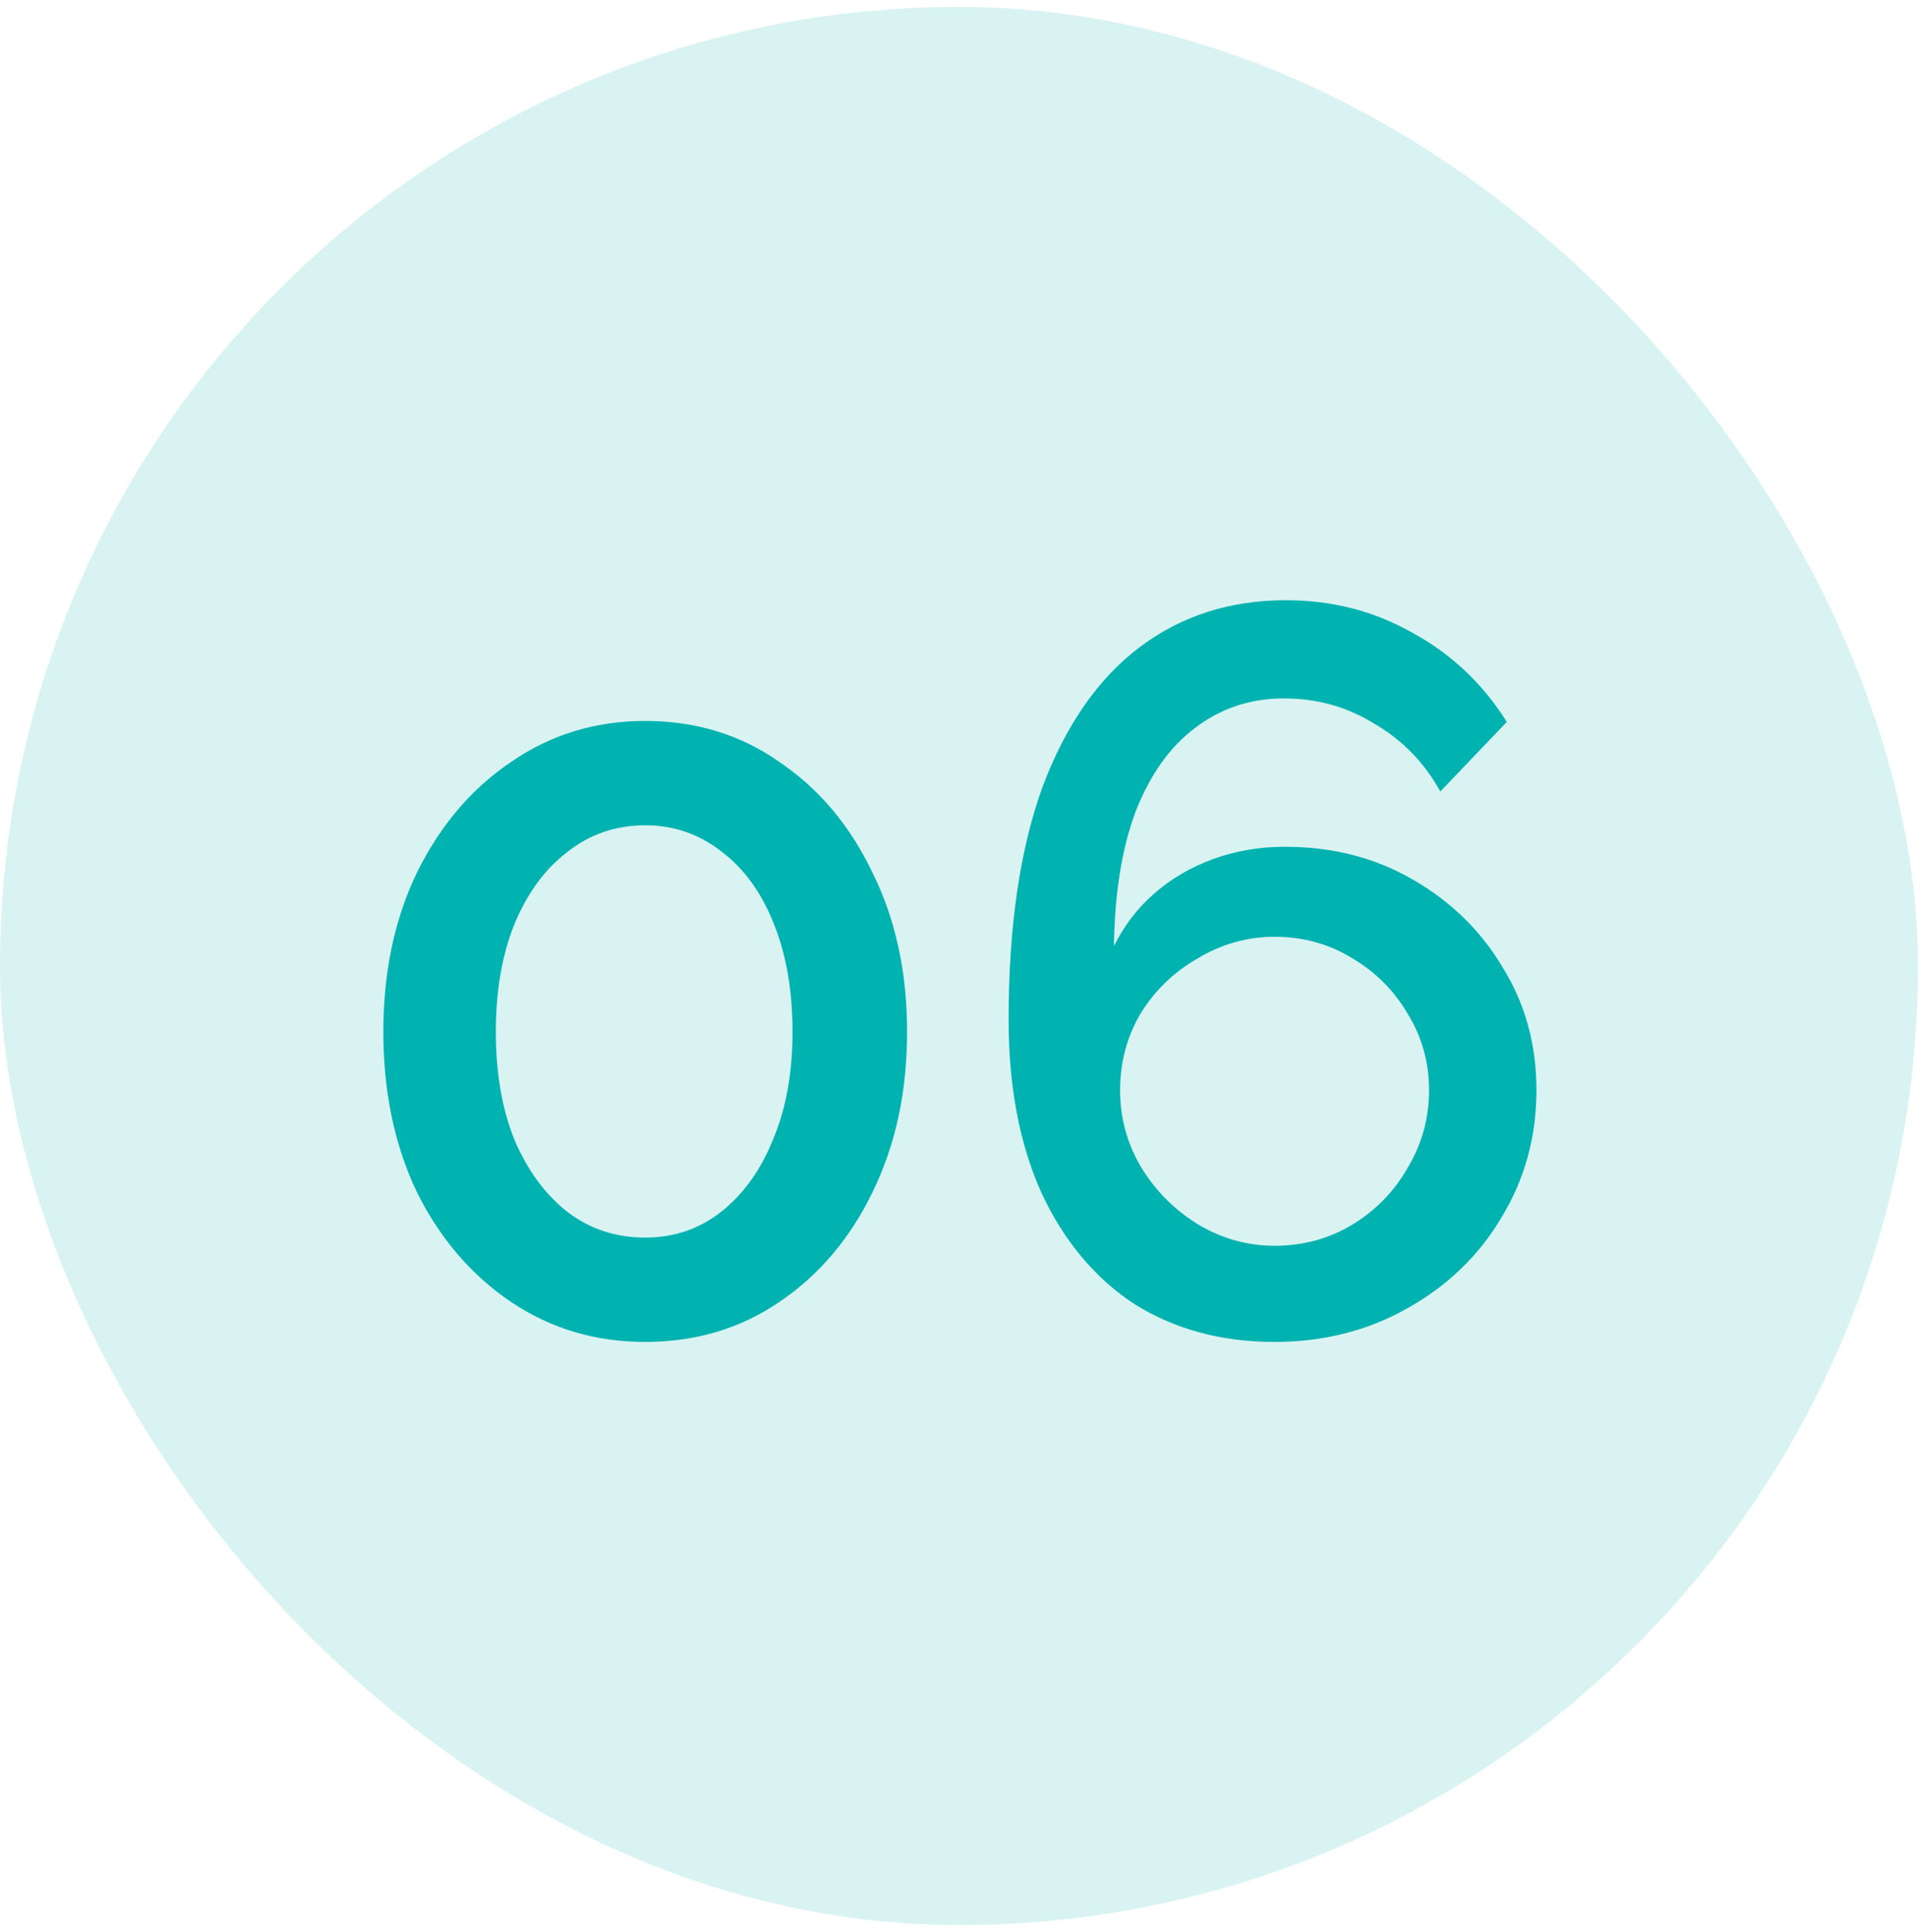
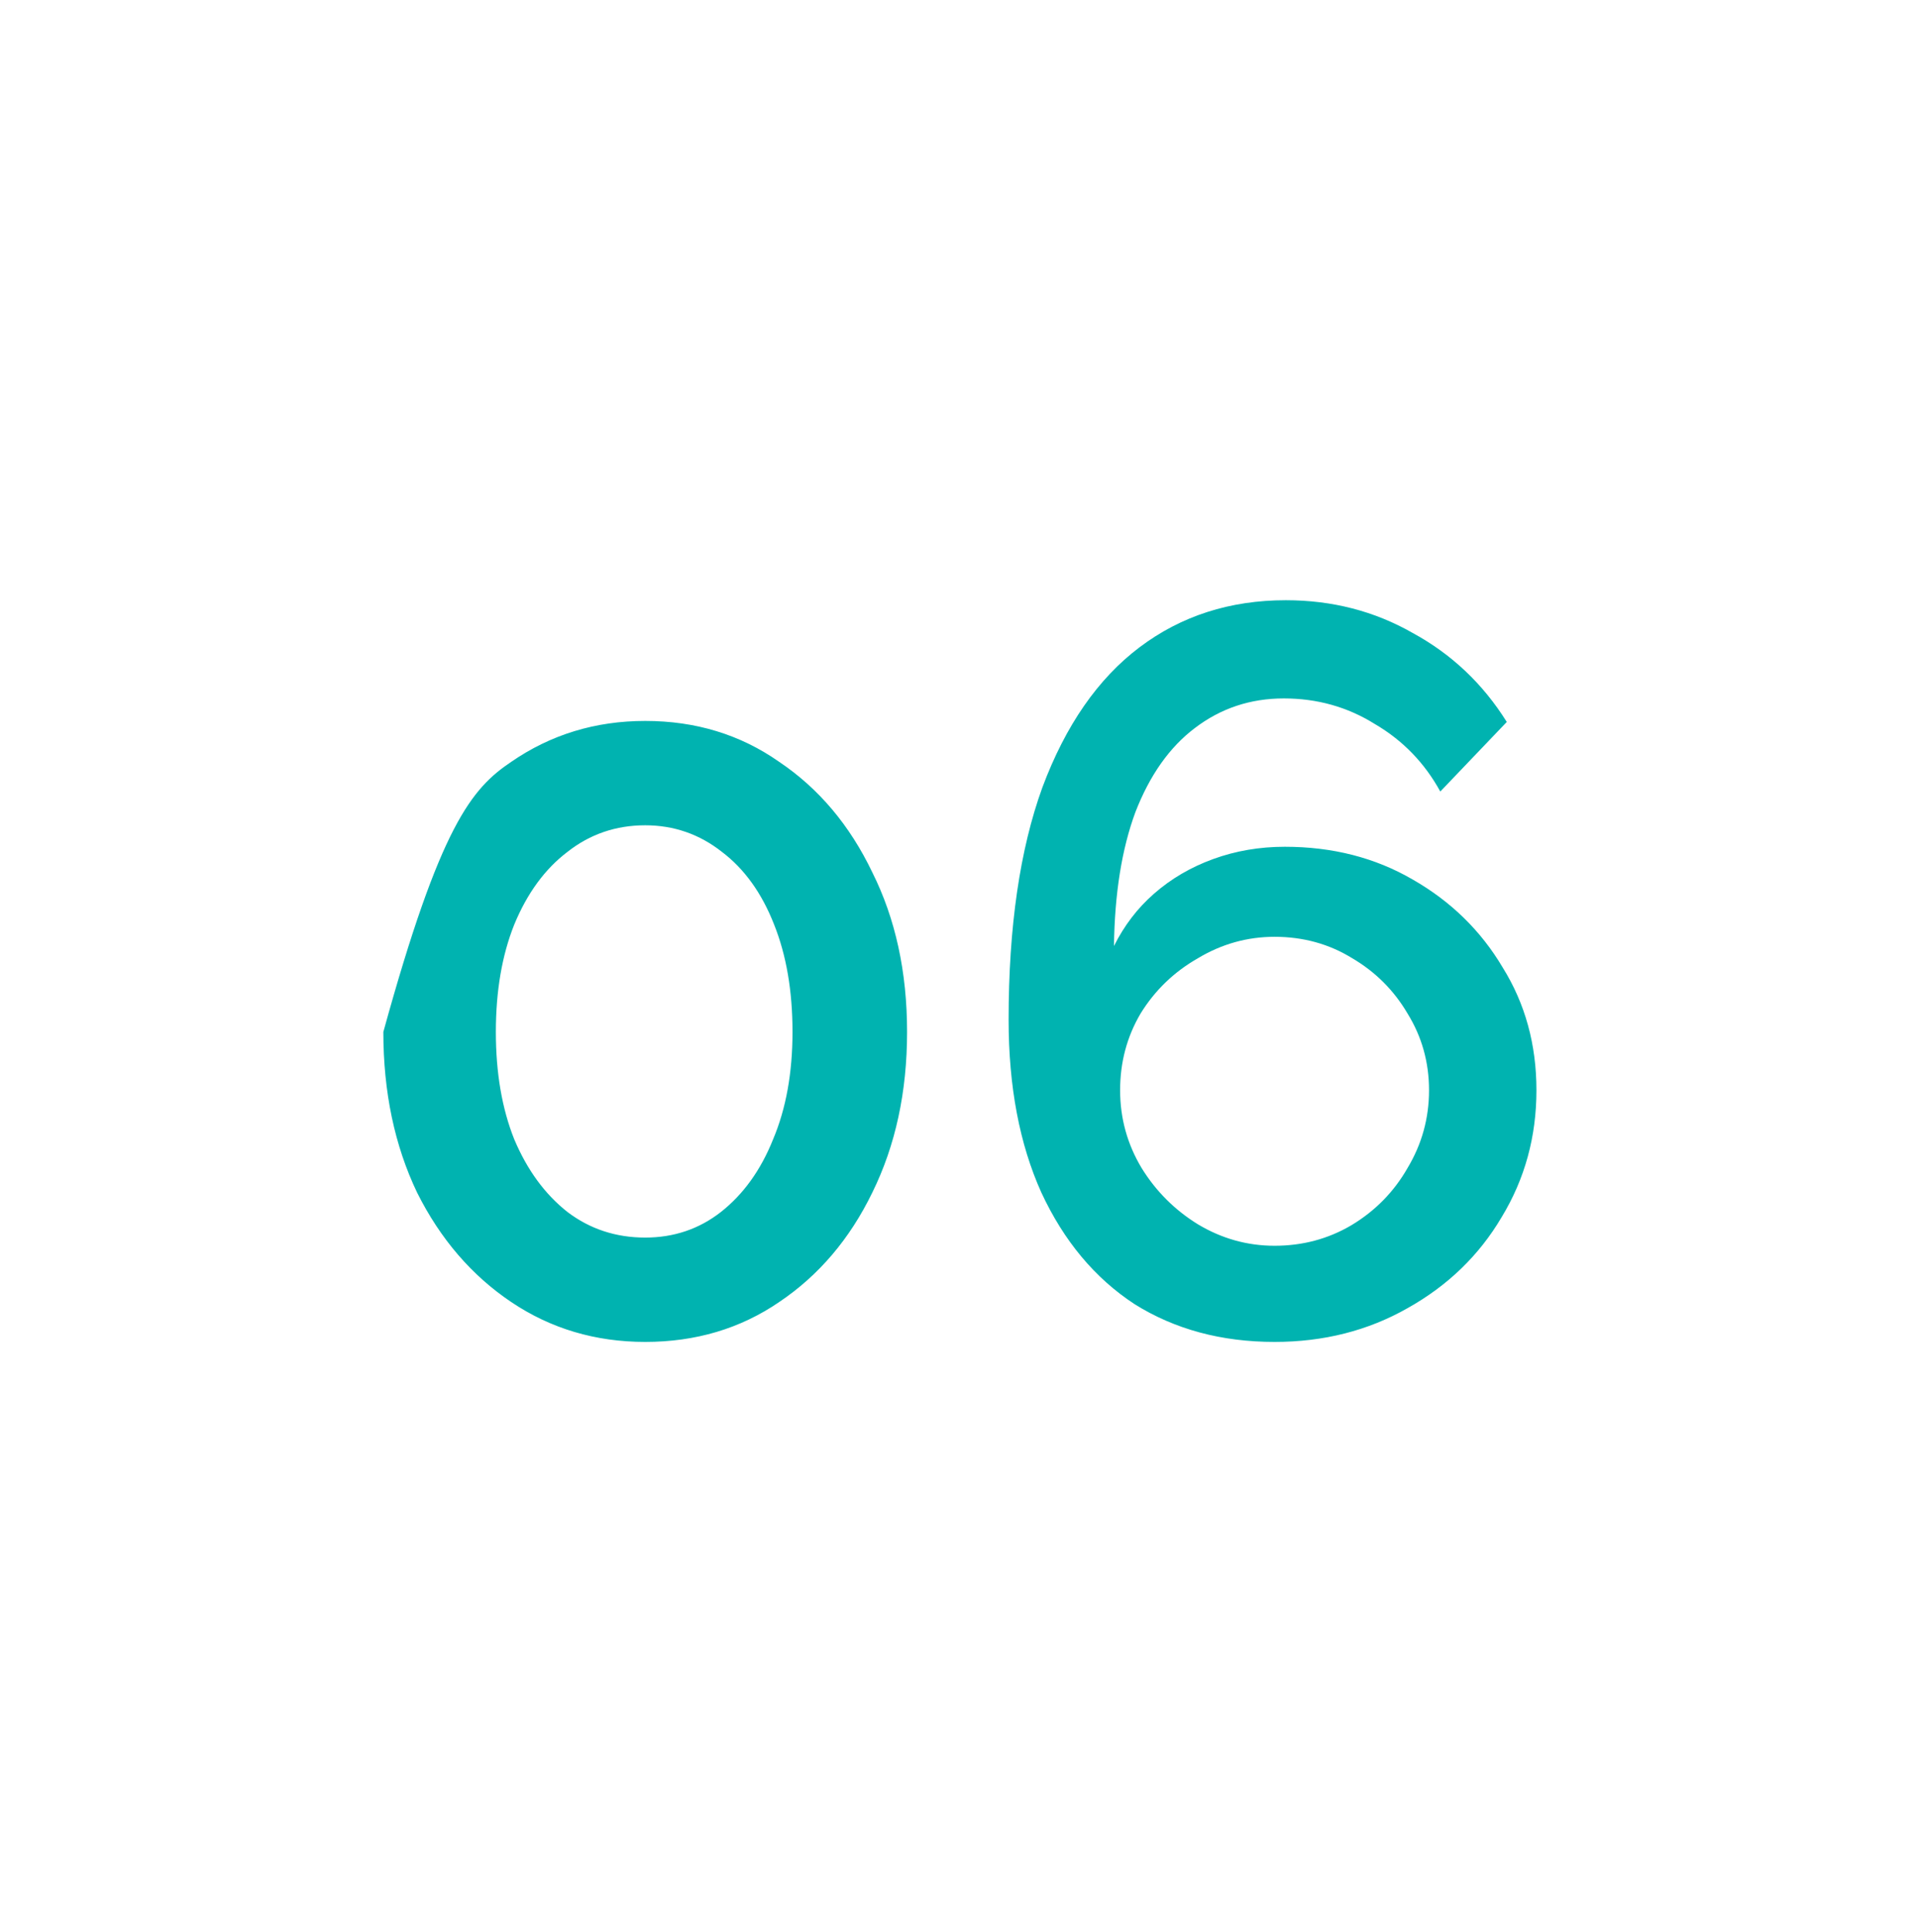
<svg xmlns="http://www.w3.org/2000/svg" width="139" height="140" viewBox="0 0 139 140" fill="none">
-   <rect y="0.5" width="139" height="139" rx="69.5" fill="#00B3B0" fill-opacity="0.15" />
-   <path d="M65.737 74.779C65.737 79.128 64.897 83.008 63.217 86.418C61.586 89.779 59.337 92.423 56.47 94.35C53.653 96.278 50.416 97.241 46.759 97.241C43.151 97.241 39.914 96.278 37.047 94.35C34.181 92.423 31.908 89.779 30.227 86.418C28.596 83.008 27.781 79.128 27.781 74.779C27.781 70.43 28.596 66.575 30.227 63.214C31.908 59.804 34.181 57.135 37.047 55.208C39.914 53.231 43.151 52.242 46.759 52.242C50.416 52.242 53.653 53.231 56.47 55.208C59.337 57.135 61.586 59.804 63.217 63.214C64.897 66.575 65.737 70.43 65.737 74.779ZM57.434 74.779C57.434 71.814 56.989 69.219 56.1 66.995C55.21 64.722 53.95 62.967 52.319 61.731C50.688 60.447 48.835 59.804 46.759 59.804C44.634 59.804 42.756 60.447 41.125 61.731C39.494 62.967 38.209 64.722 37.27 66.995C36.38 69.219 35.935 71.814 35.935 74.779C35.935 77.744 36.38 80.339 37.27 82.563C38.209 84.787 39.494 86.541 41.125 87.826C42.756 89.062 44.634 89.68 46.759 89.68C48.835 89.68 50.663 89.062 52.245 87.826C53.876 86.541 55.136 84.787 56.026 82.563C56.965 80.339 57.434 77.744 57.434 74.779ZM111.348 79.004C111.348 82.365 110.508 85.429 108.828 88.197C107.197 90.965 104.923 93.164 102.007 94.795C99.141 96.426 95.928 97.241 92.37 97.241C88.515 97.241 85.13 96.327 82.214 94.498C79.347 92.62 77.099 89.927 75.468 86.418C73.886 82.909 73.095 78.733 73.095 73.889C73.095 67.168 73.911 61.559 75.542 57.061C77.222 52.564 79.57 49.178 82.584 46.905C85.599 44.631 89.133 43.495 93.186 43.495C96.546 43.495 99.61 44.285 102.378 45.867C105.195 47.399 107.469 49.549 109.198 52.316L104.38 57.358C103.243 55.282 101.661 53.651 99.635 52.465C97.658 51.229 95.459 50.611 93.037 50.611C90.616 50.611 88.466 51.328 86.588 52.761C84.759 54.145 83.326 56.172 82.288 58.84C81.299 61.509 80.781 64.746 80.731 68.552C81.472 67.069 82.436 65.809 83.622 64.771C84.858 63.684 86.291 62.843 87.922 62.25C89.553 61.657 91.283 61.361 93.111 61.361C96.571 61.361 99.66 62.152 102.378 63.733C105.146 65.315 107.32 67.44 108.902 70.109C110.533 72.728 111.348 75.693 111.348 79.004ZM92.37 90.273C94.396 90.273 96.25 89.779 97.93 88.79C99.66 87.752 101.019 86.368 102.007 84.639C103.045 82.909 103.564 81.031 103.564 79.004C103.564 76.978 103.045 75.125 102.007 73.445C101.019 71.764 99.684 70.43 98.004 69.441C96.324 68.403 94.446 67.885 92.37 67.885C90.393 67.885 88.54 68.403 86.81 69.441C85.08 70.43 83.696 71.764 82.659 73.445C81.67 75.125 81.176 76.978 81.176 79.004C81.176 81.031 81.695 82.909 82.733 84.639C83.771 86.319 85.13 87.678 86.81 88.716C88.54 89.754 90.393 90.273 92.37 90.273Z" fill="#00B3B0" />
+   <path d="M65.737 74.779C65.737 79.128 64.897 83.008 63.217 86.418C61.586 89.779 59.337 92.423 56.47 94.35C53.653 96.278 50.416 97.241 46.759 97.241C43.151 97.241 39.914 96.278 37.047 94.35C34.181 92.423 31.908 89.779 30.227 86.418C28.596 83.008 27.781 79.128 27.781 74.779C31.908 59.804 34.181 57.135 37.047 55.208C39.914 53.231 43.151 52.242 46.759 52.242C50.416 52.242 53.653 53.231 56.47 55.208C59.337 57.135 61.586 59.804 63.217 63.214C64.897 66.575 65.737 70.43 65.737 74.779ZM57.434 74.779C57.434 71.814 56.989 69.219 56.1 66.995C55.21 64.722 53.95 62.967 52.319 61.731C50.688 60.447 48.835 59.804 46.759 59.804C44.634 59.804 42.756 60.447 41.125 61.731C39.494 62.967 38.209 64.722 37.27 66.995C36.38 69.219 35.935 71.814 35.935 74.779C35.935 77.744 36.38 80.339 37.27 82.563C38.209 84.787 39.494 86.541 41.125 87.826C42.756 89.062 44.634 89.68 46.759 89.68C48.835 89.68 50.663 89.062 52.245 87.826C53.876 86.541 55.136 84.787 56.026 82.563C56.965 80.339 57.434 77.744 57.434 74.779ZM111.348 79.004C111.348 82.365 110.508 85.429 108.828 88.197C107.197 90.965 104.923 93.164 102.007 94.795C99.141 96.426 95.928 97.241 92.37 97.241C88.515 97.241 85.13 96.327 82.214 94.498C79.347 92.62 77.099 89.927 75.468 86.418C73.886 82.909 73.095 78.733 73.095 73.889C73.095 67.168 73.911 61.559 75.542 57.061C77.222 52.564 79.57 49.178 82.584 46.905C85.599 44.631 89.133 43.495 93.186 43.495C96.546 43.495 99.61 44.285 102.378 45.867C105.195 47.399 107.469 49.549 109.198 52.316L104.38 57.358C103.243 55.282 101.661 53.651 99.635 52.465C97.658 51.229 95.459 50.611 93.037 50.611C90.616 50.611 88.466 51.328 86.588 52.761C84.759 54.145 83.326 56.172 82.288 58.84C81.299 61.509 80.781 64.746 80.731 68.552C81.472 67.069 82.436 65.809 83.622 64.771C84.858 63.684 86.291 62.843 87.922 62.25C89.553 61.657 91.283 61.361 93.111 61.361C96.571 61.361 99.66 62.152 102.378 63.733C105.146 65.315 107.32 67.44 108.902 70.109C110.533 72.728 111.348 75.693 111.348 79.004ZM92.37 90.273C94.396 90.273 96.25 89.779 97.93 88.79C99.66 87.752 101.019 86.368 102.007 84.639C103.045 82.909 103.564 81.031 103.564 79.004C103.564 76.978 103.045 75.125 102.007 73.445C101.019 71.764 99.684 70.43 98.004 69.441C96.324 68.403 94.446 67.885 92.37 67.885C90.393 67.885 88.54 68.403 86.81 69.441C85.08 70.43 83.696 71.764 82.659 73.445C81.67 75.125 81.176 76.978 81.176 79.004C81.176 81.031 81.695 82.909 82.733 84.639C83.771 86.319 85.13 87.678 86.81 88.716C88.54 89.754 90.393 90.273 92.37 90.273Z" fill="#00B3B0" />
</svg>